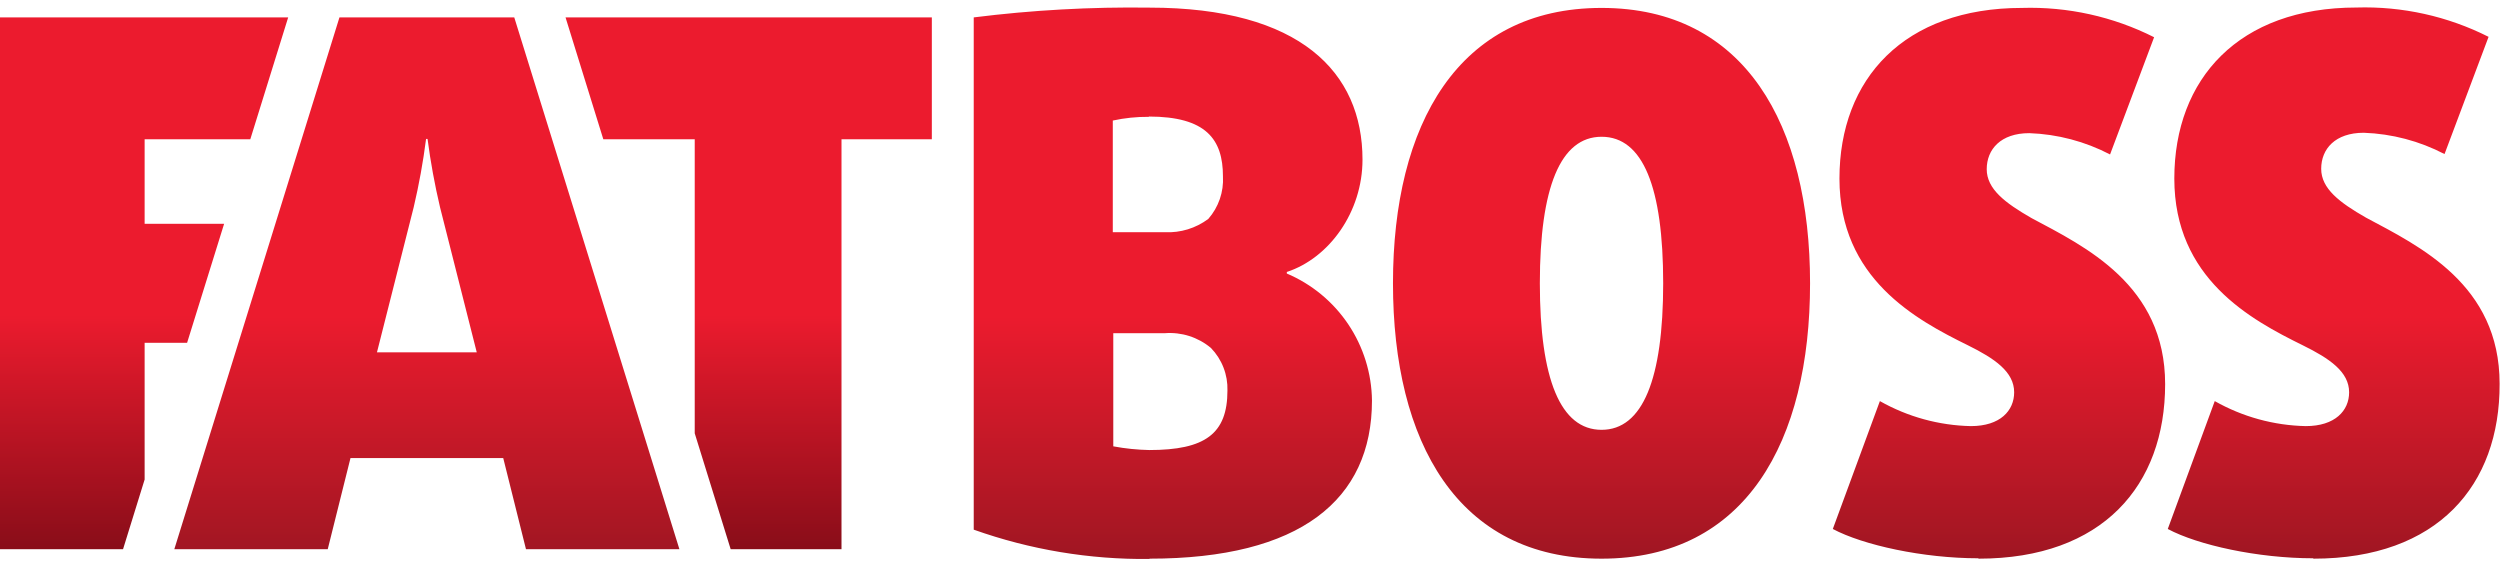
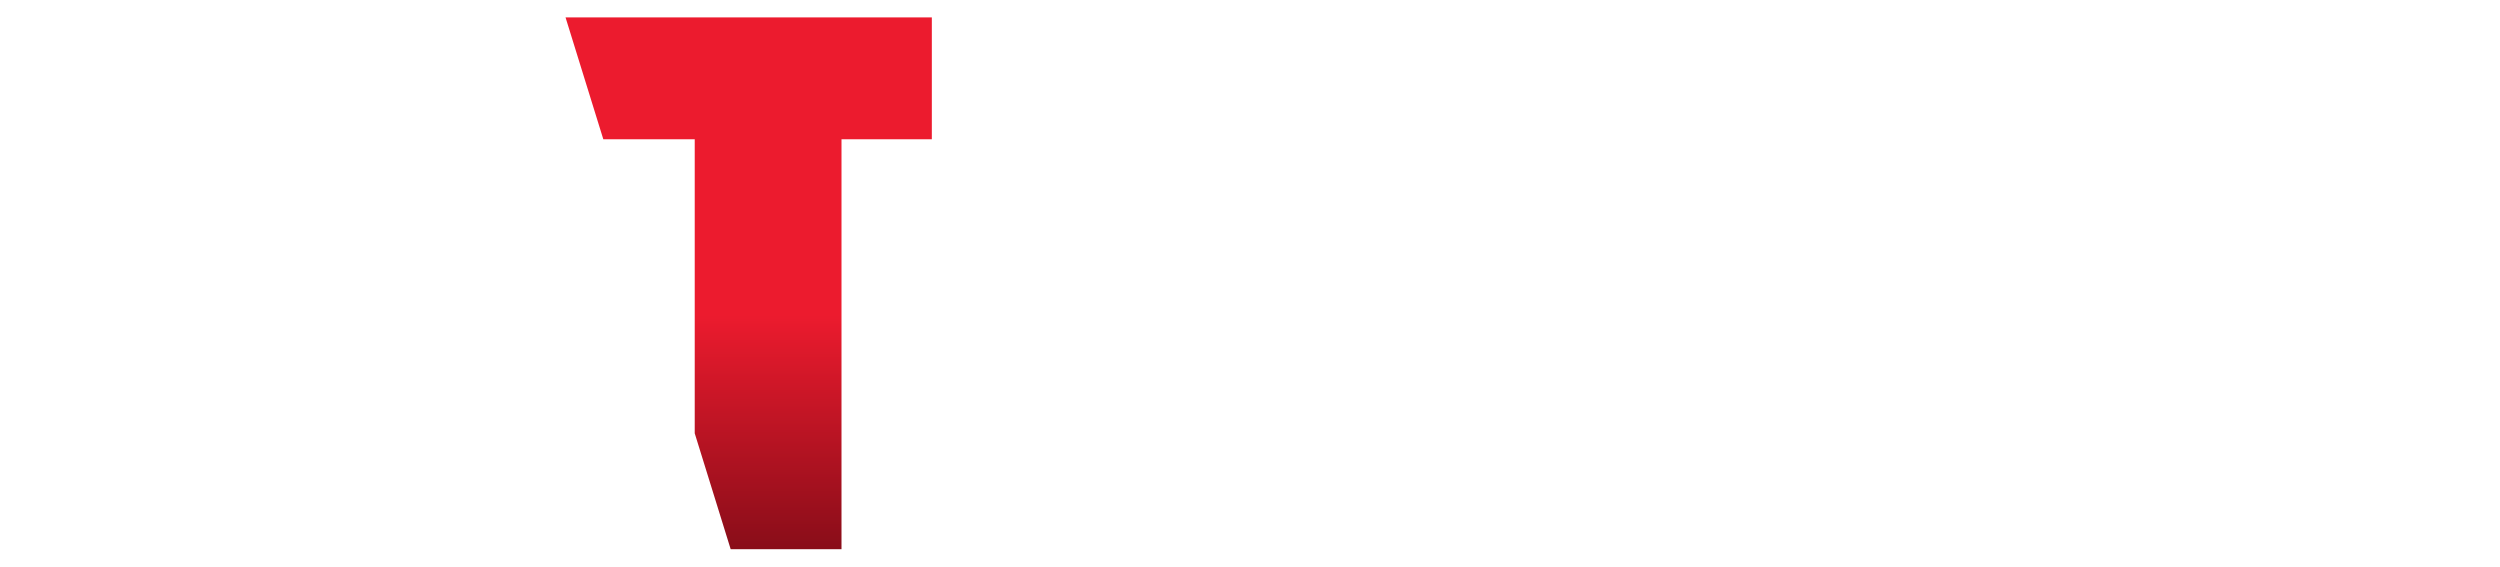
<svg xmlns="http://www.w3.org/2000/svg" width="706" height="160" viewBox="0 0 706 160" fill="none">
-   <path d="M40.843 96.798H52.84L63.292 63.198H40.843V39.336H70.683L81.383 4.908H0V155.088H34.748L40.843 135.419V96.798Z" fill="url(#paint0_linear_154_13982)" />
-   <path d="M148.536 155.092L142.111 129.354H98.978L92.553 155.092H49.227L95.862 4.913H145.227L191.862 155.092H148.536ZM124.268 58.54C122.763 52.168 121.585 45.723 120.738 39.23H120.324C119.493 45.723 118.324 52.169 116.822 58.54L106.452 99.506H134.637L124.268 58.54ZM324.622 157.851C307.717 158.041 290.911 155.239 274.982 149.575V4.913C291.446 2.848 308.031 1.926 324.622 2.154C367.148 2.154 384.77 20.389 384.77 45.078C384.77 59.809 375.421 72.858 363.397 76.802V77.244C370.455 80.239 376.489 85.225 380.758 91.594C385.03 97.963 387.352 105.438 387.445 113.106C387.445 141.189 367.148 157.768 324.622 157.768V157.851ZM324.429 32.995C321.01 32.965 317.596 33.317 314.253 34.044V65.575H328.98C333.373 65.784 337.703 64.457 341.224 61.823C344.128 58.513 345.615 54.192 345.361 49.795C345.361 39.34 340.59 32.913 324.429 32.913V32.995ZM341.969 98.264C338.329 95.213 333.632 93.717 328.897 94.099H314.391V126.044C317.75 126.673 321.153 127.024 324.567 127.092C340.314 127.092 346.63 122.513 346.63 110.292C346.699 108.077 346.321 105.872 345.518 103.805C344.719 101.739 343.511 99.855 341.969 98.264ZM452.282 157.768C411.631 157.768 393.375 124.802 393.375 80.002C393.375 35.202 411.742 2.237 452.282 2.237C492.821 2.237 511.161 35.34 511.161 80.002C511.161 124.664 493.014 157.768 452.282 157.768ZM452.282 38.623C440.671 38.623 434.852 52.94 434.852 80.002C434.852 107.064 440.671 121.382 452.282 121.382C463.892 121.382 469.683 107.064 469.683 80.002C469.683 52.94 464.002 38.623 452.282 38.623ZM558.65 157.657C543.096 157.657 526.108 153.933 517.587 149.382L530.879 113.271C538.731 117.717 547.561 120.144 556.582 120.333C564.855 120.333 568.799 115.975 568.799 110.789C568.799 104.995 563.284 101.244 555.755 97.519C541.028 90.264 519.462 78.651 519.462 50.43C519.462 22.209 537.774 2.237 571.005 2.237C583.94 1.842 596.766 4.687 608.319 10.513L595.881 43.616C588.821 39.938 581.03 37.883 573.074 37.602C564.993 37.602 561.05 42.182 561.05 47.782C561.05 53.382 566.234 57.299 573.68 61.575C588.821 69.657 611.435 80.444 611.435 108.471C611.435 137.051 593.813 157.768 558.761 157.768L558.65 157.657ZM653.216 157.657C637.662 157.657 620.674 153.933 612.18 149.382L625.445 113.271C633.296 117.717 642.127 120.144 651.147 120.333C659.421 120.333 663.392 115.975 663.392 110.789C663.392 104.995 657.876 101.244 650.32 97.519C635.593 90.264 614.027 78.651 614.027 50.43C614.027 22.209 632.284 2.126 665.46 2.126C678.395 1.732 691.221 4.576 702.774 10.402L690.336 43.506C683.276 39.827 675.485 37.773 667.529 37.492C659.448 37.492 655.505 42.071 655.505 47.671C655.505 53.271 660.689 57.188 668.163 61.464C683.276 69.547 705.89 80.333 705.89 108.361C706 137.051 688.378 157.768 653.326 157.768L653.216 157.657Z" fill="url(#paint1_linear_154_13982)" />
  <path d="M159.705 4.908L170.378 39.336H196.191V122.37L206.34 155.088H237.641V39.336H263.151V4.908H159.705Z" fill="url(#paint2_linear_154_13982)" />
  <defs>
    <linearGradient id="paint0_linear_154_13982" x1="40.705" y1="4.908" x2="40.705" y2="155.088" gradientUnits="userSpaceOnUse">
      <stop offset="0.56" stop-color="#EC1B2E" />
      <stop offset="1" stop-color="#890D19" />
    </linearGradient>
    <linearGradient id="paint1_linear_154_13982" x1="377.6" y1="2.237" x2="377.6" y2="157.768" gradientUnits="userSpaceOnUse">
      <stop offset="0.56" stop-color="#EC1B2E" />
      <stop offset="1" stop-color="#9F1622" />
    </linearGradient>
    <linearGradient id="paint2_linear_154_13982" x1="211.414" y1="4.908" x2="211.414" y2="155.088" gradientUnits="userSpaceOnUse">
      <stop offset="0.56" stop-color="#EC1B2E" />
      <stop offset="1" stop-color="#890D19" />
    </linearGradient>
  </defs>
</svg>